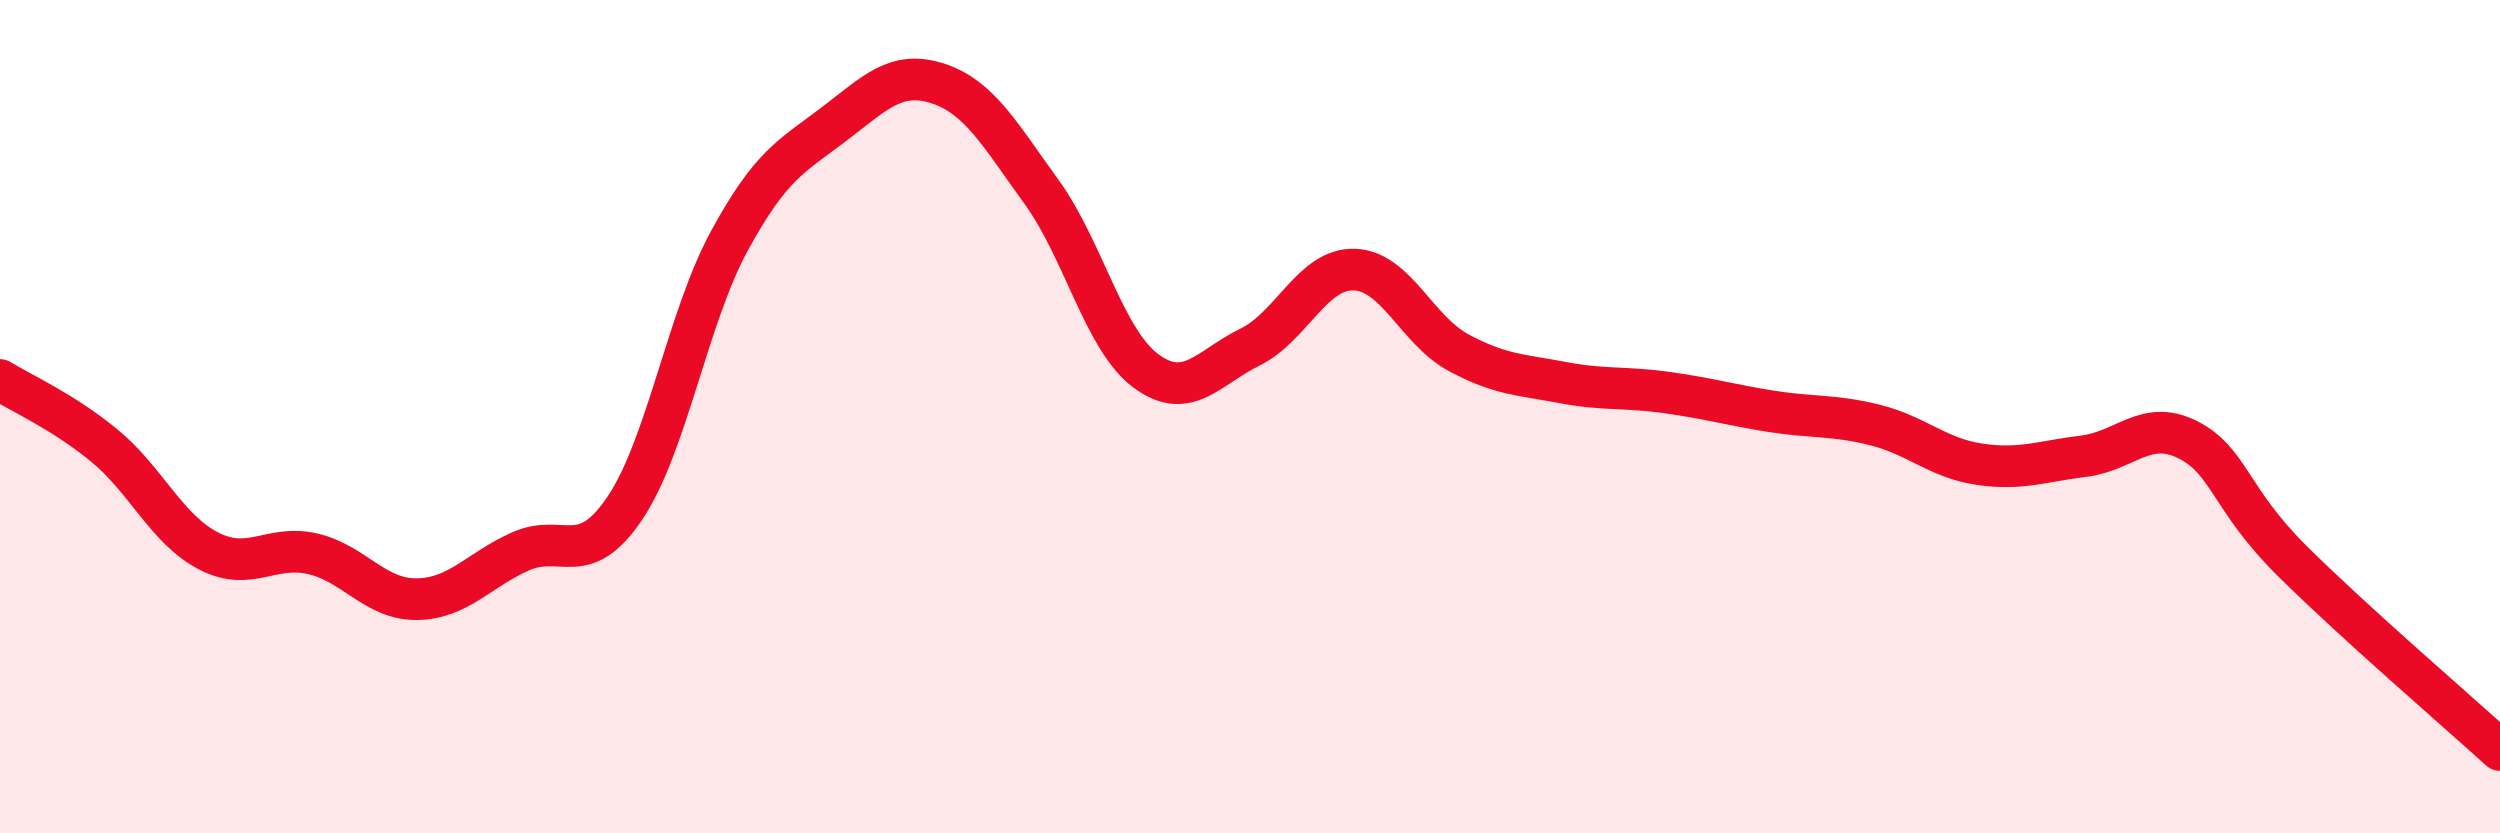
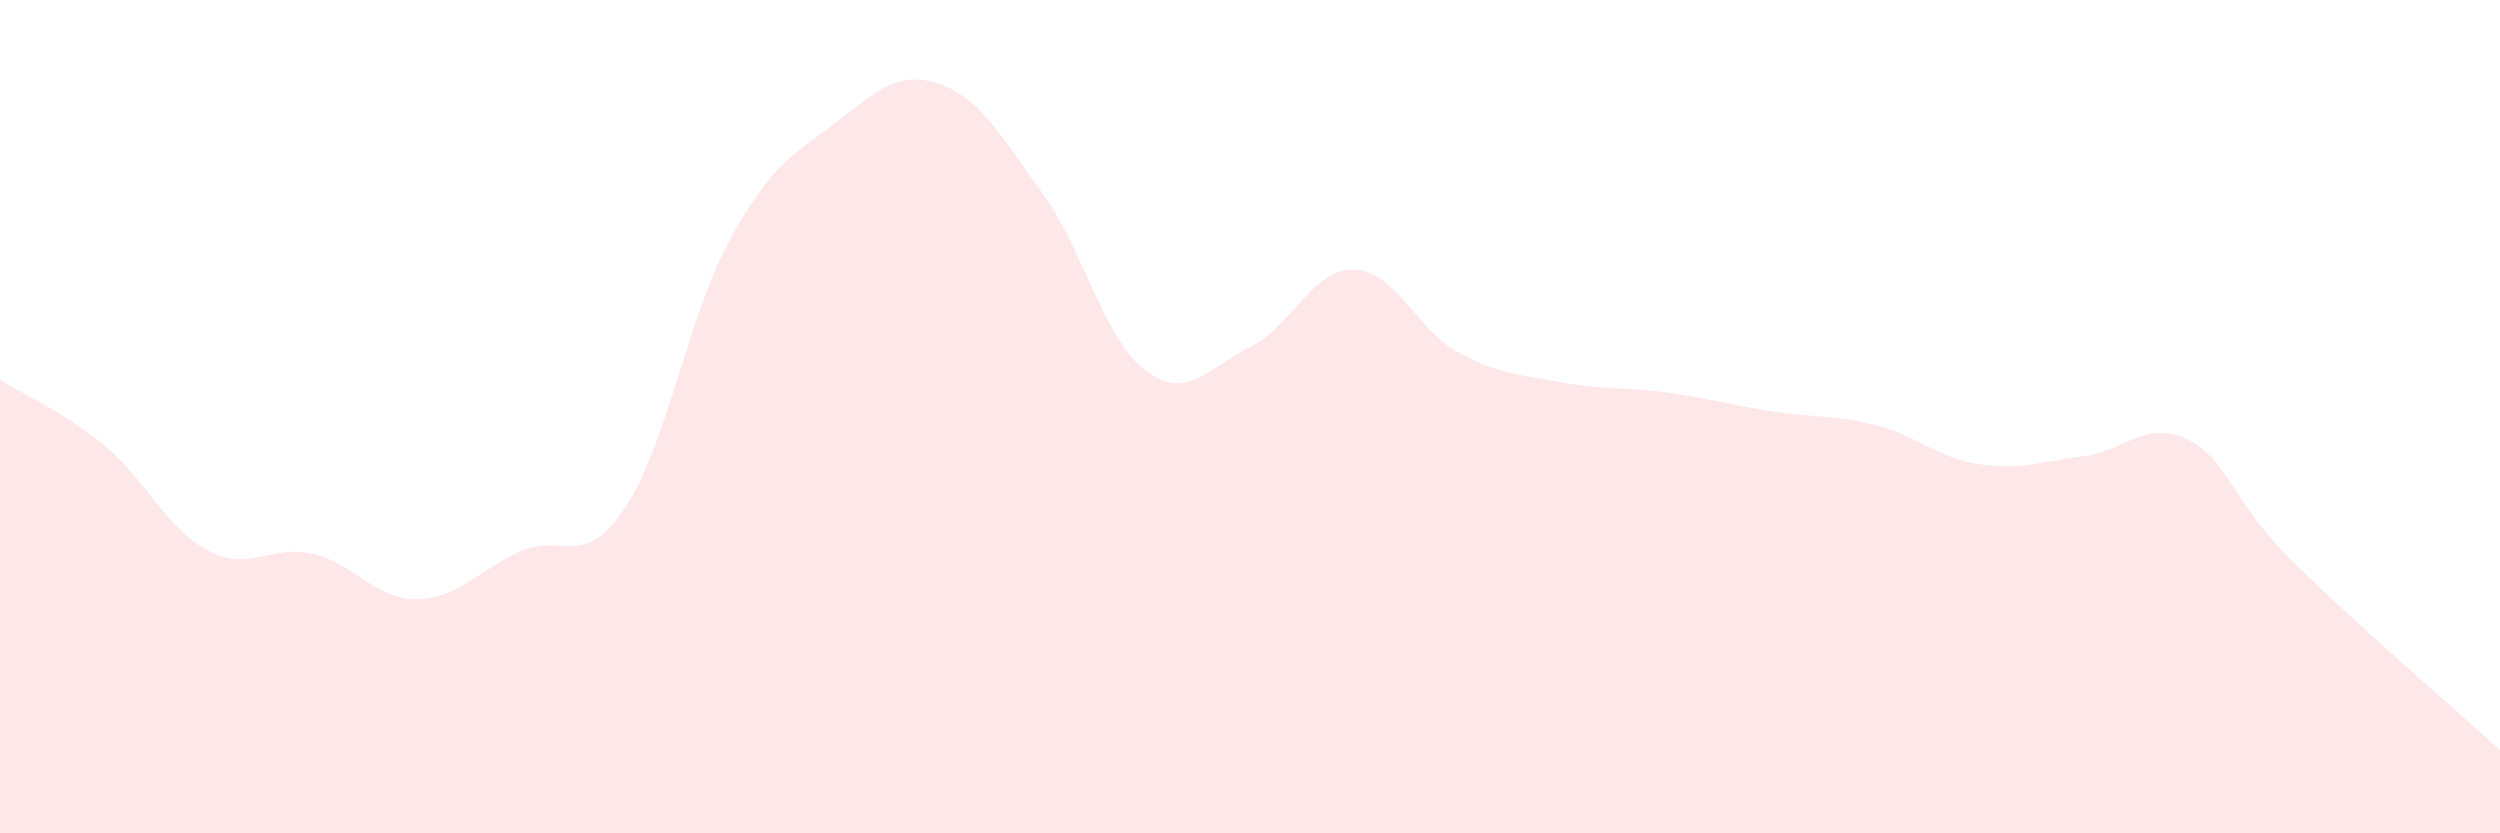
<svg xmlns="http://www.w3.org/2000/svg" width="60" height="20" viewBox="0 0 60 20">
  <path d="M 0,9.12 C 0.5,9.43 1.5,9.87 2.5,10.69 C 3.5,11.51 4,12.7 5,13.22 C 6,13.74 6.5,13.06 7.5,13.29 C 8.5,13.52 9,14.39 10,14.38 C 11,14.37 11.5,13.67 12.5,13.23 C 13.5,12.79 14,13.68 15,12.19 C 16,10.7 16.5,7.63 17.5,5.79 C 18.5,3.95 19,3.75 20,2.99 C 21,2.23 21.5,1.68 22.5,2 C 23.5,2.32 24,3.23 25,4.61 C 26,5.99 26.5,8.16 27.5,8.9 C 28.5,9.64 29,8.82 30,8.33 C 31,7.84 31.5,6.44 32.5,6.47 C 33.5,6.5 34,7.92 35,8.46 C 36,9 36.5,8.99 37.5,9.18 C 38.5,9.37 39,9.28 40,9.42 C 41,9.56 41.5,9.71 42.5,9.87 C 43.5,10.03 44,9.95 45,10.2 C 46,10.45 46.5,10.99 47.5,11.14 C 48.5,11.29 49,11.07 50,10.95 C 51,10.83 51.5,10.05 52.5,10.55 C 53.5,11.05 53.5,11.96 55,13.45 C 56.5,14.94 59,17.09 60,18L60 20L0 20Z" fill="#EB0A25" opacity="0.1" stroke-linecap="round" stroke-linejoin="round" />
-   <path d="M 0,9.12 C 0.5,9.43 1.5,9.87 2.5,10.69 C 3.5,11.51 4,12.7 5,13.22 C 6,13.74 6.5,13.06 7.5,13.29 C 8.5,13.52 9,14.39 10,14.38 C 11,14.37 11.5,13.67 12.5,13.23 C 13.5,12.79 14,13.68 15,12.19 C 16,10.7 16.5,7.63 17.5,5.79 C 18.5,3.95 19,3.75 20,2.99 C 21,2.23 21.5,1.68 22.5,2 C 23.5,2.32 24,3.23 25,4.61 C 26,5.99 26.5,8.16 27.5,8.9 C 28.5,9.64 29,8.82 30,8.33 C 31,7.84 31.5,6.44 32.5,6.47 C 33.5,6.5 34,7.92 35,8.46 C 36,9 36.5,8.99 37.5,9.18 C 38.5,9.37 39,9.28 40,9.42 C 41,9.56 41.5,9.71 42.5,9.87 C 43.5,10.03 44,9.95 45,10.2 C 46,10.45 46.5,10.99 47.5,11.14 C 48.5,11.29 49,11.07 50,10.95 C 51,10.83 51.5,10.05 52.5,10.55 C 53.5,11.05 53.5,11.96 55,13.45 C 56.5,14.94 59,17.09 60,18" stroke="#EB0A25" stroke-width="1" fill="none" stroke-linecap="round" stroke-linejoin="round" />
</svg>